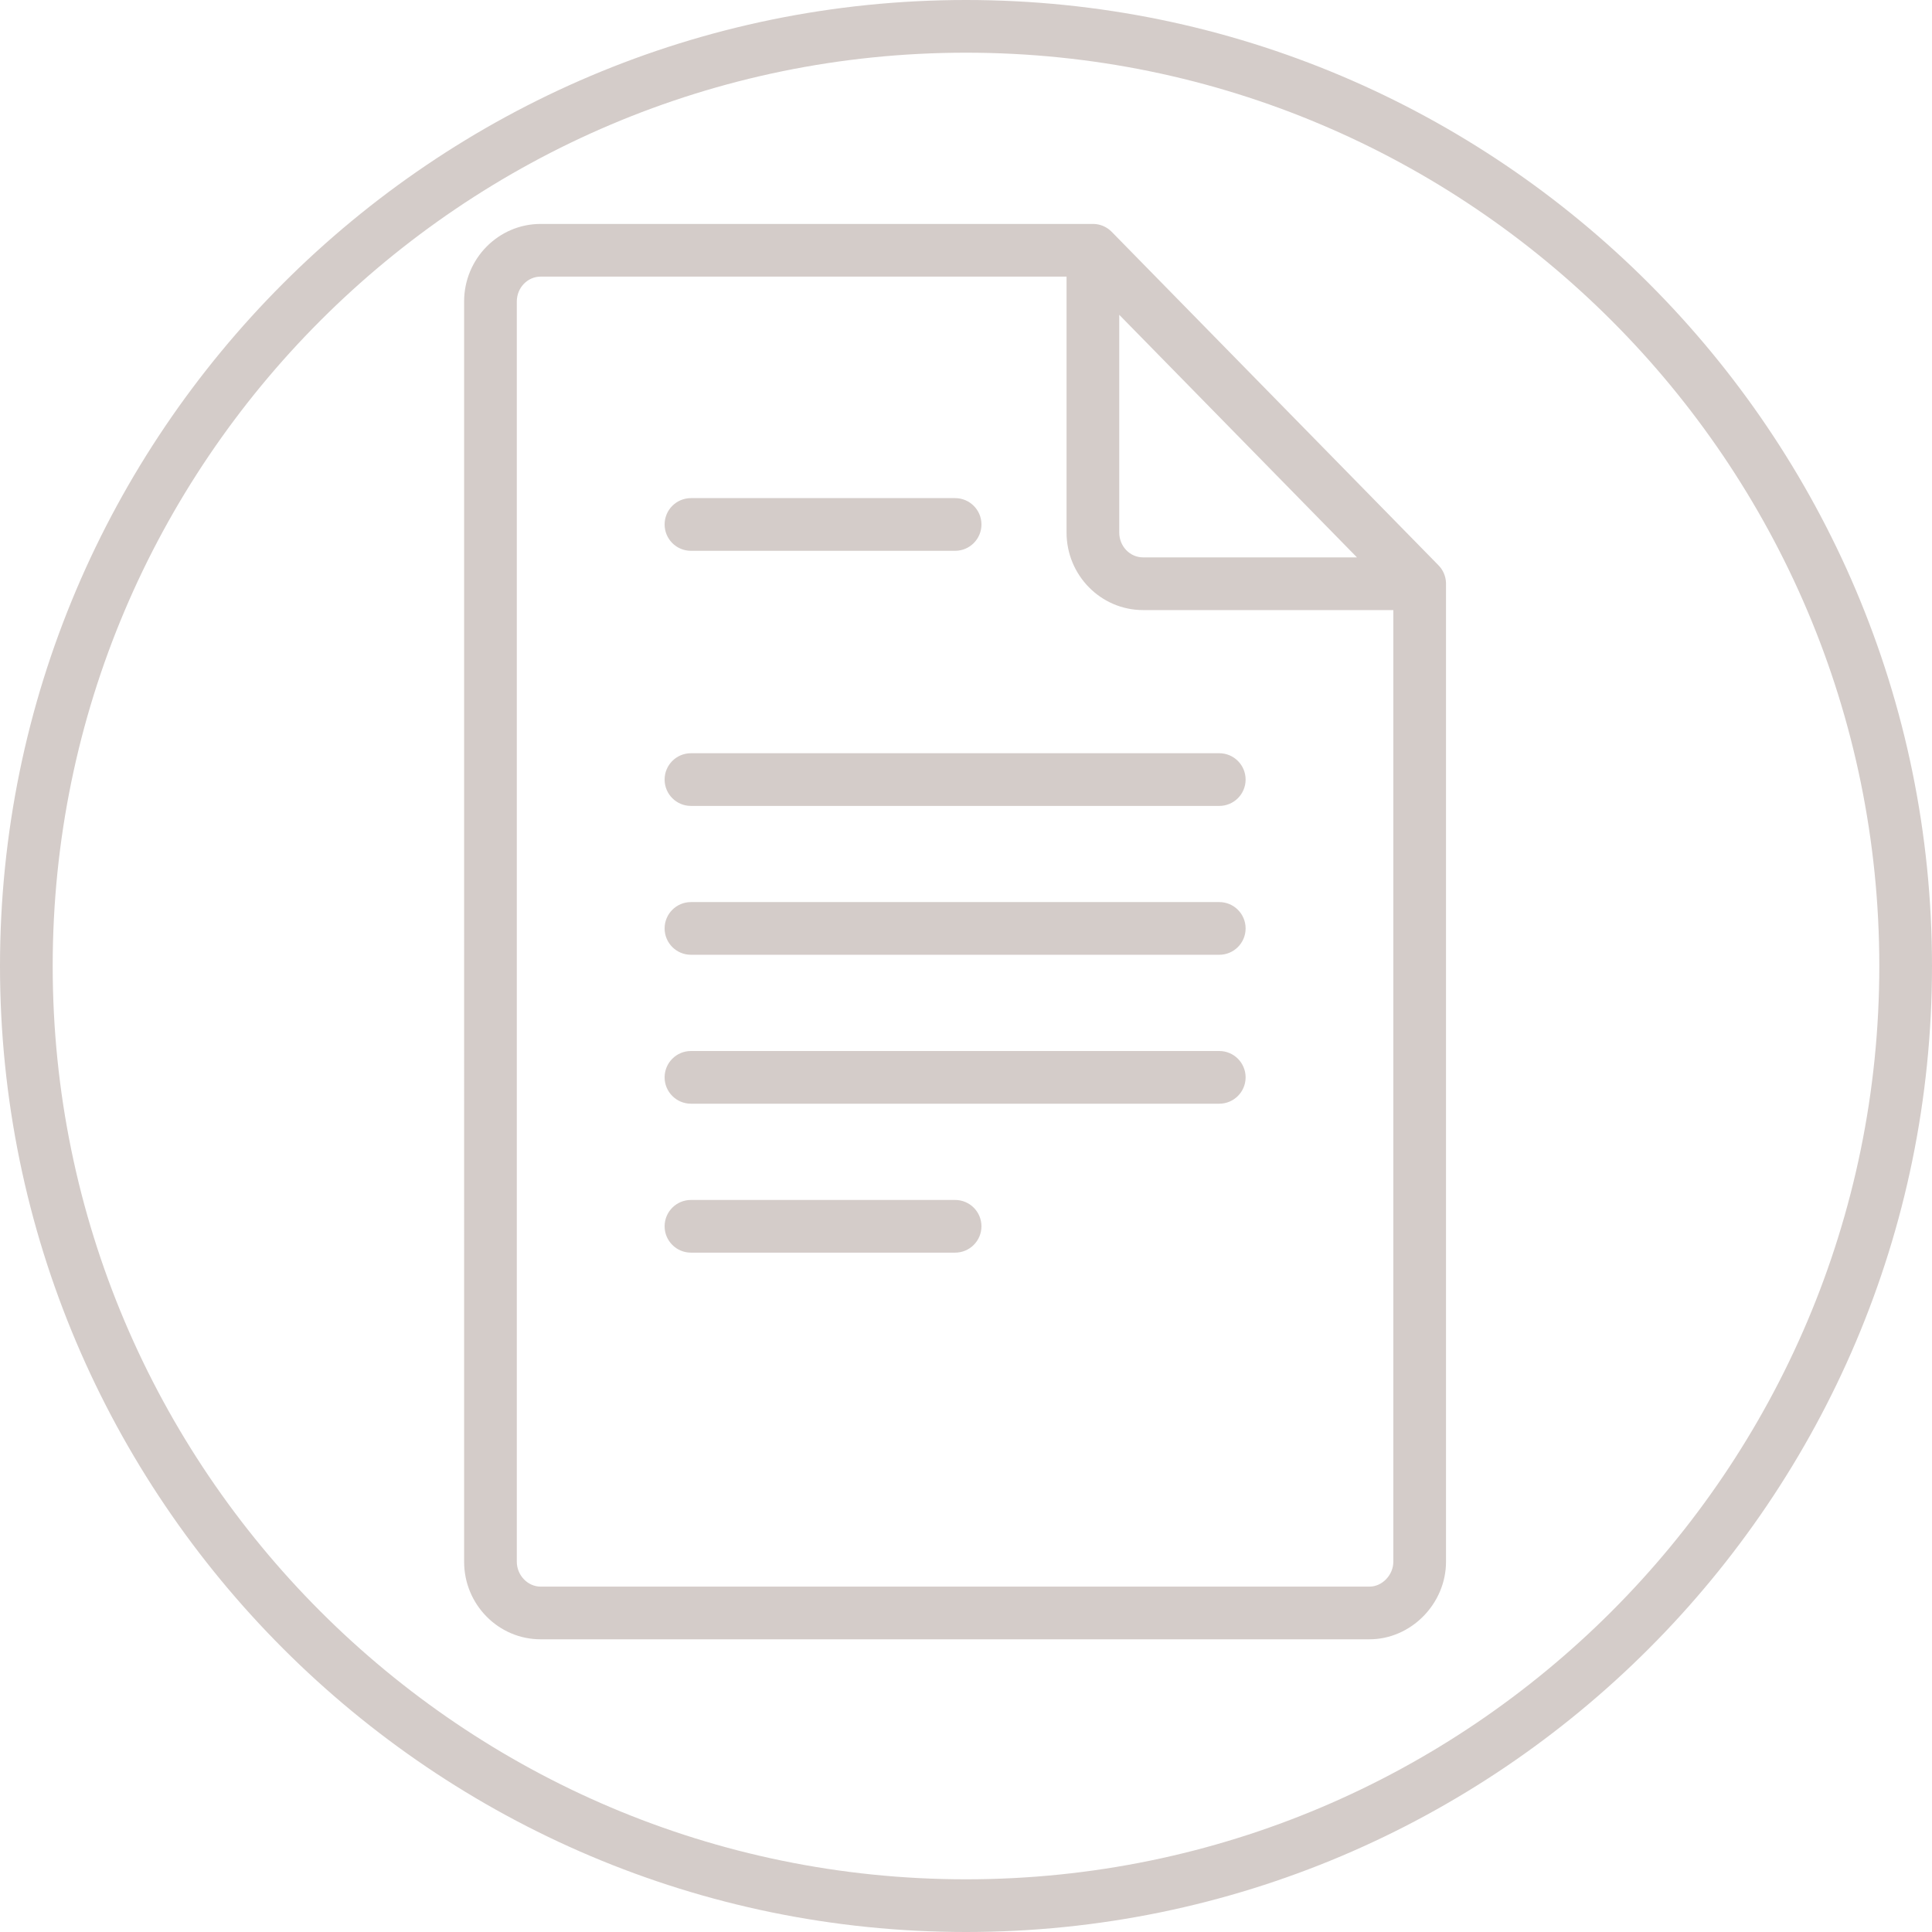
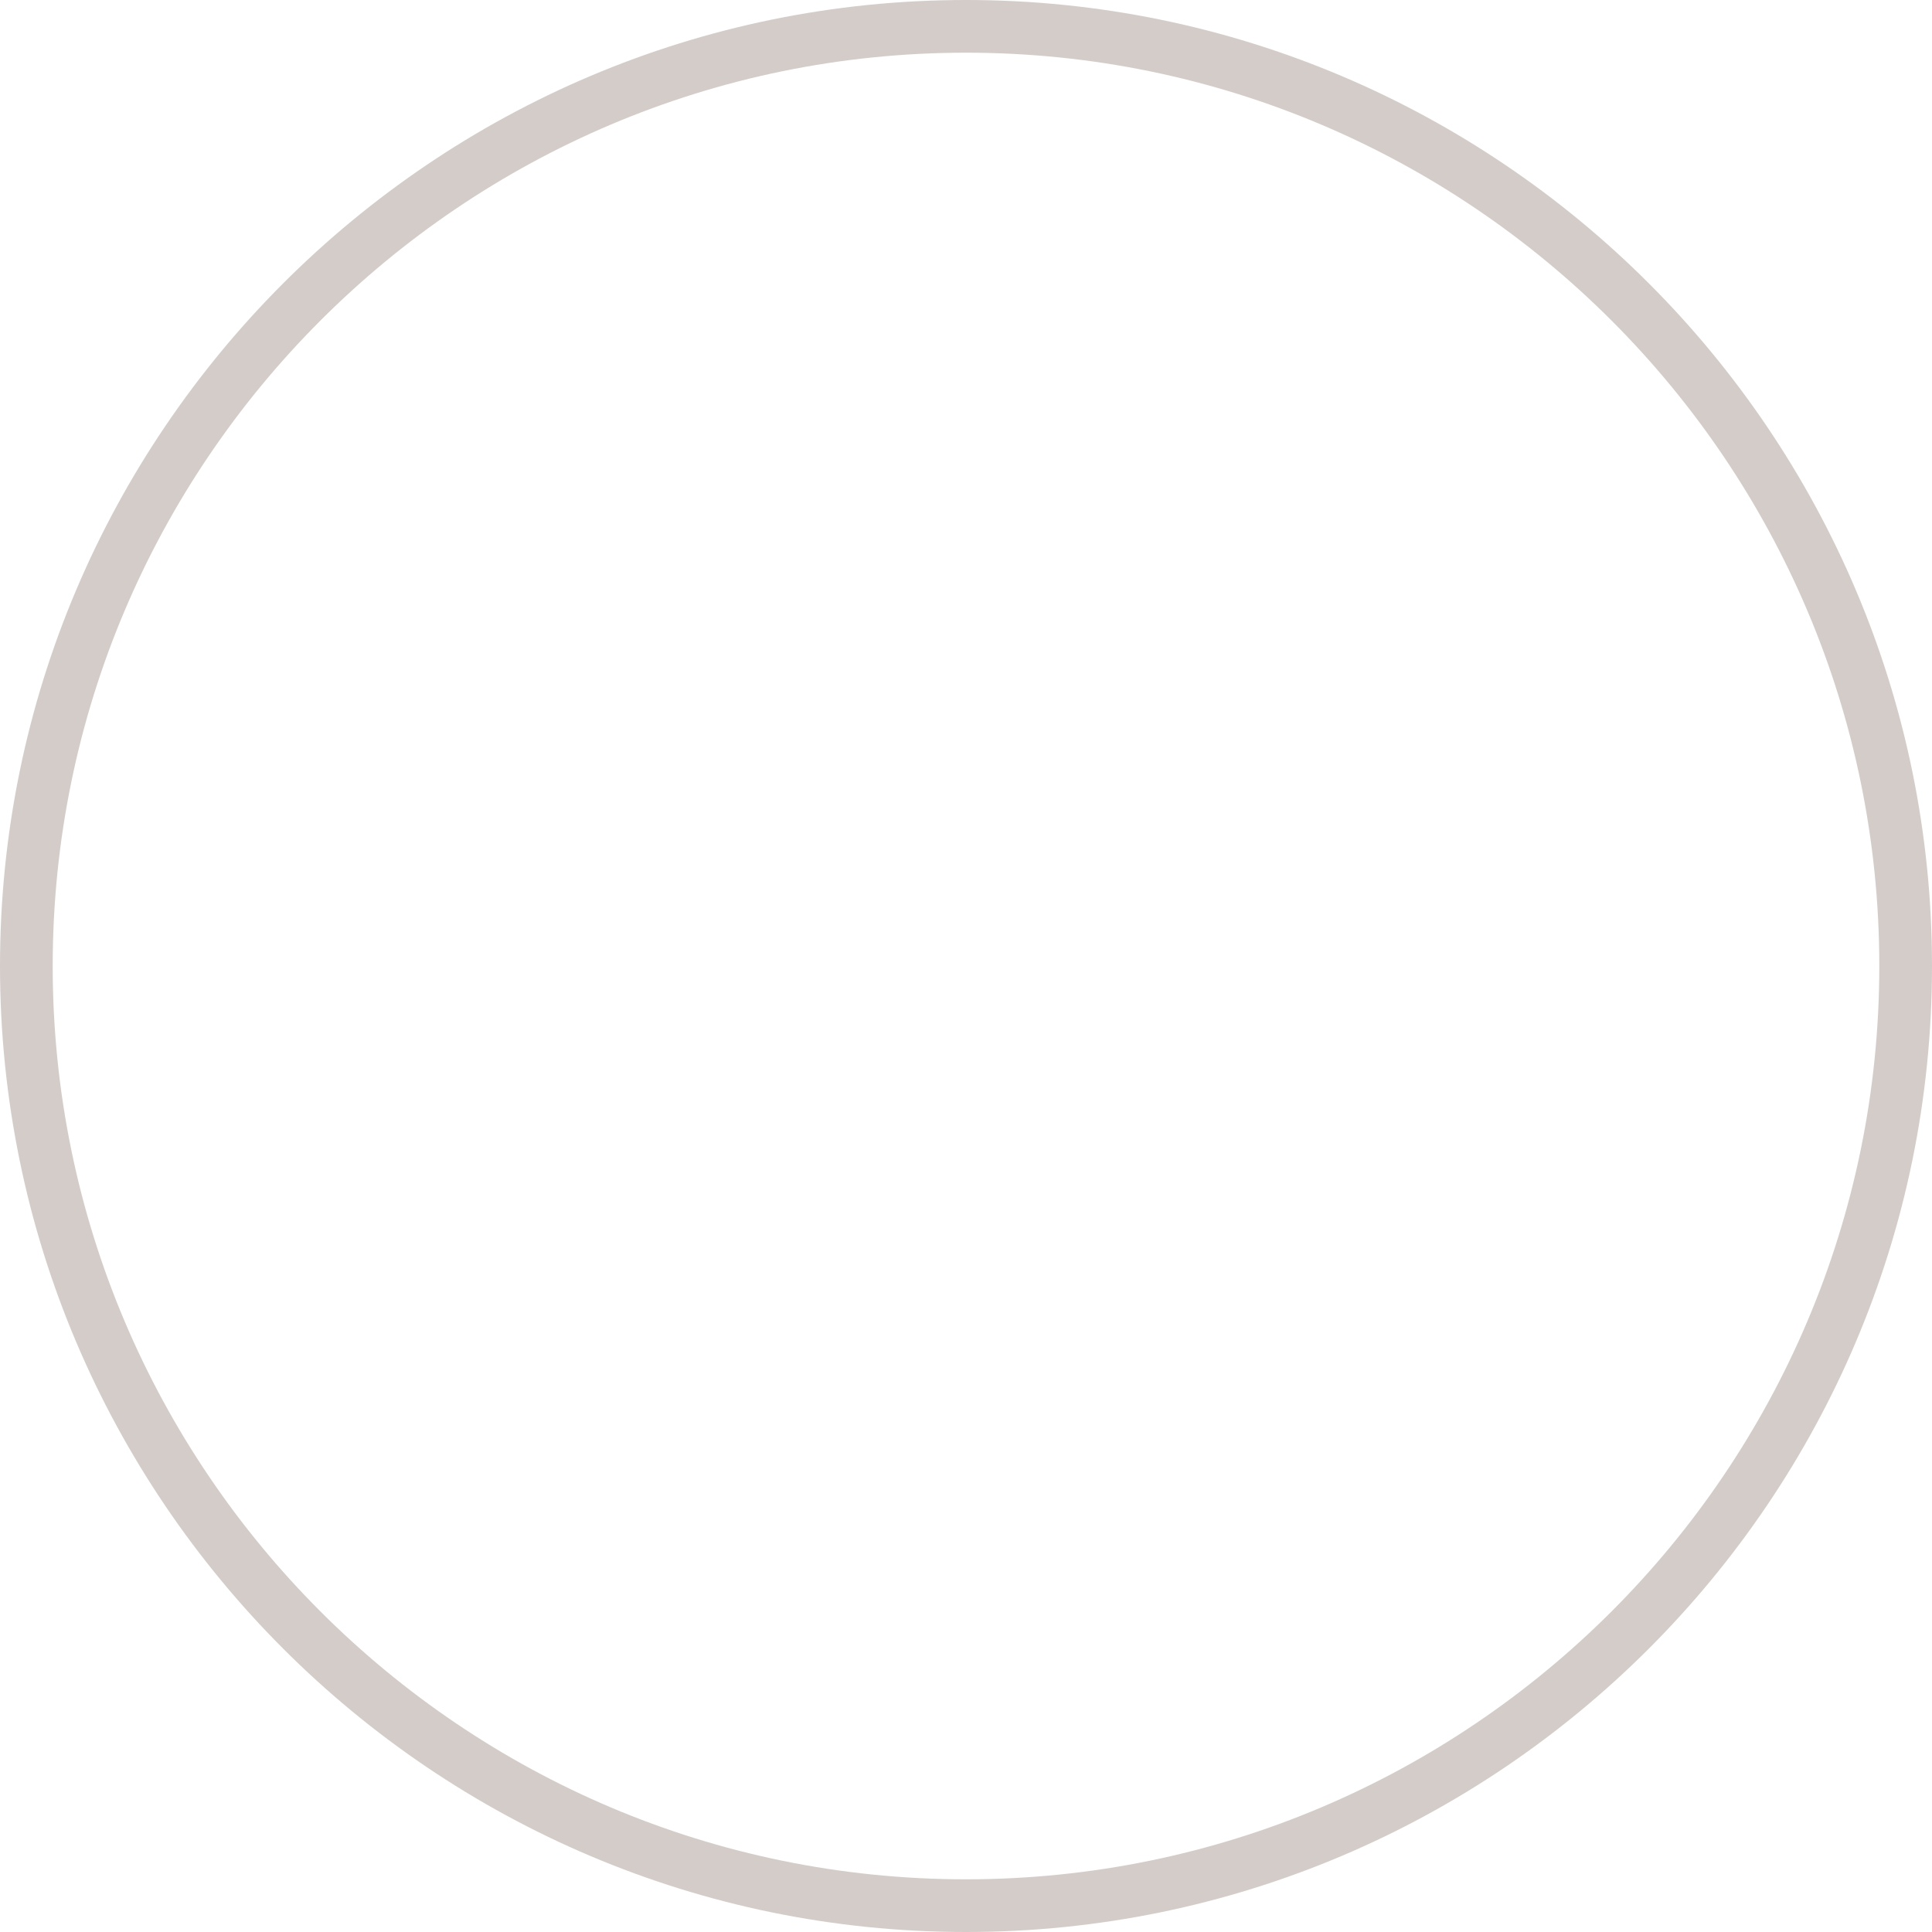
<svg xmlns="http://www.w3.org/2000/svg" id="a" viewBox="0 0 220 220">
  <path d="M110,220C49.346,220,0,170.654,0,110S49.346,0,110,0s110,49.346,110,110-49.346,110-110,110Zm0-214C52.654,6,6,52.654,6,110s46.654,104,104,104,104-46.654,104-104S167.346,6,110,6Z" style="fill:#d4ccc9;" />
-   <path d="M155.95,186.67H61.56c-4.803,0-8.71-3.961-8.71-8.83V34.33c0-4.869,3.907-8.83,8.71-8.83h62.865c.066,.001,.117,0,.173,.003,.686,.033,1.31,.296,1.799,.713,.067,.058,.133,.119,.196,.184l37.204,37.964c.508,.516,.831,1.214,.861,1.987h0v.003c.002,.045,.002,.091,.002,.136v111.349c0,4.786-3.988,8.83-8.71,8.83ZM61.56,31.5c-1.494,0-2.71,1.27-2.71,2.83V177.84c0,1.534,1.241,2.83,2.71,2.83h94.39c1.443,0,2.71-1.322,2.71-2.83V69.47h-28.5c-4.803,0-8.71-3.961-8.71-8.83V31.5H61.56Zm65.89,4.348v24.792c0,1.561,1.216,2.83,2.71,2.83h24.359l-27.069-27.623Zm-18.69,106.792h-30.08c-1.657,0-3-1.343-3-3s1.343-3,3-3h30.08c1.657,0,3,1.343,3,3s-1.343,3-3,3Zm30.08-16.96h-60.16c-1.657,0-3-1.343-3-3s1.343-3,3-3h60.16c1.657,0,3,1.343,3,3s-1.343,3-3,3Zm0-16.959h-60.16c-1.657,0-3-1.343-3-3s1.343-3,3-3h60.16c1.657,0,3,1.343,3,3s-1.343,3-3,3Zm0-16.95h-60.16c-1.657,0-3-1.343-3-3s1.343-3,3-3h60.16c1.657,0,3,1.343,3,3s-1.343,3-3,3Zm-30.08-29.05h-30.08c-1.657,0-3-1.343-3-3s1.343-3,3-3h30.08c1.657,0,3,1.343,3,3s-1.343,3-3,3Z" style="fill:#d4ccc9;" />
</svg>